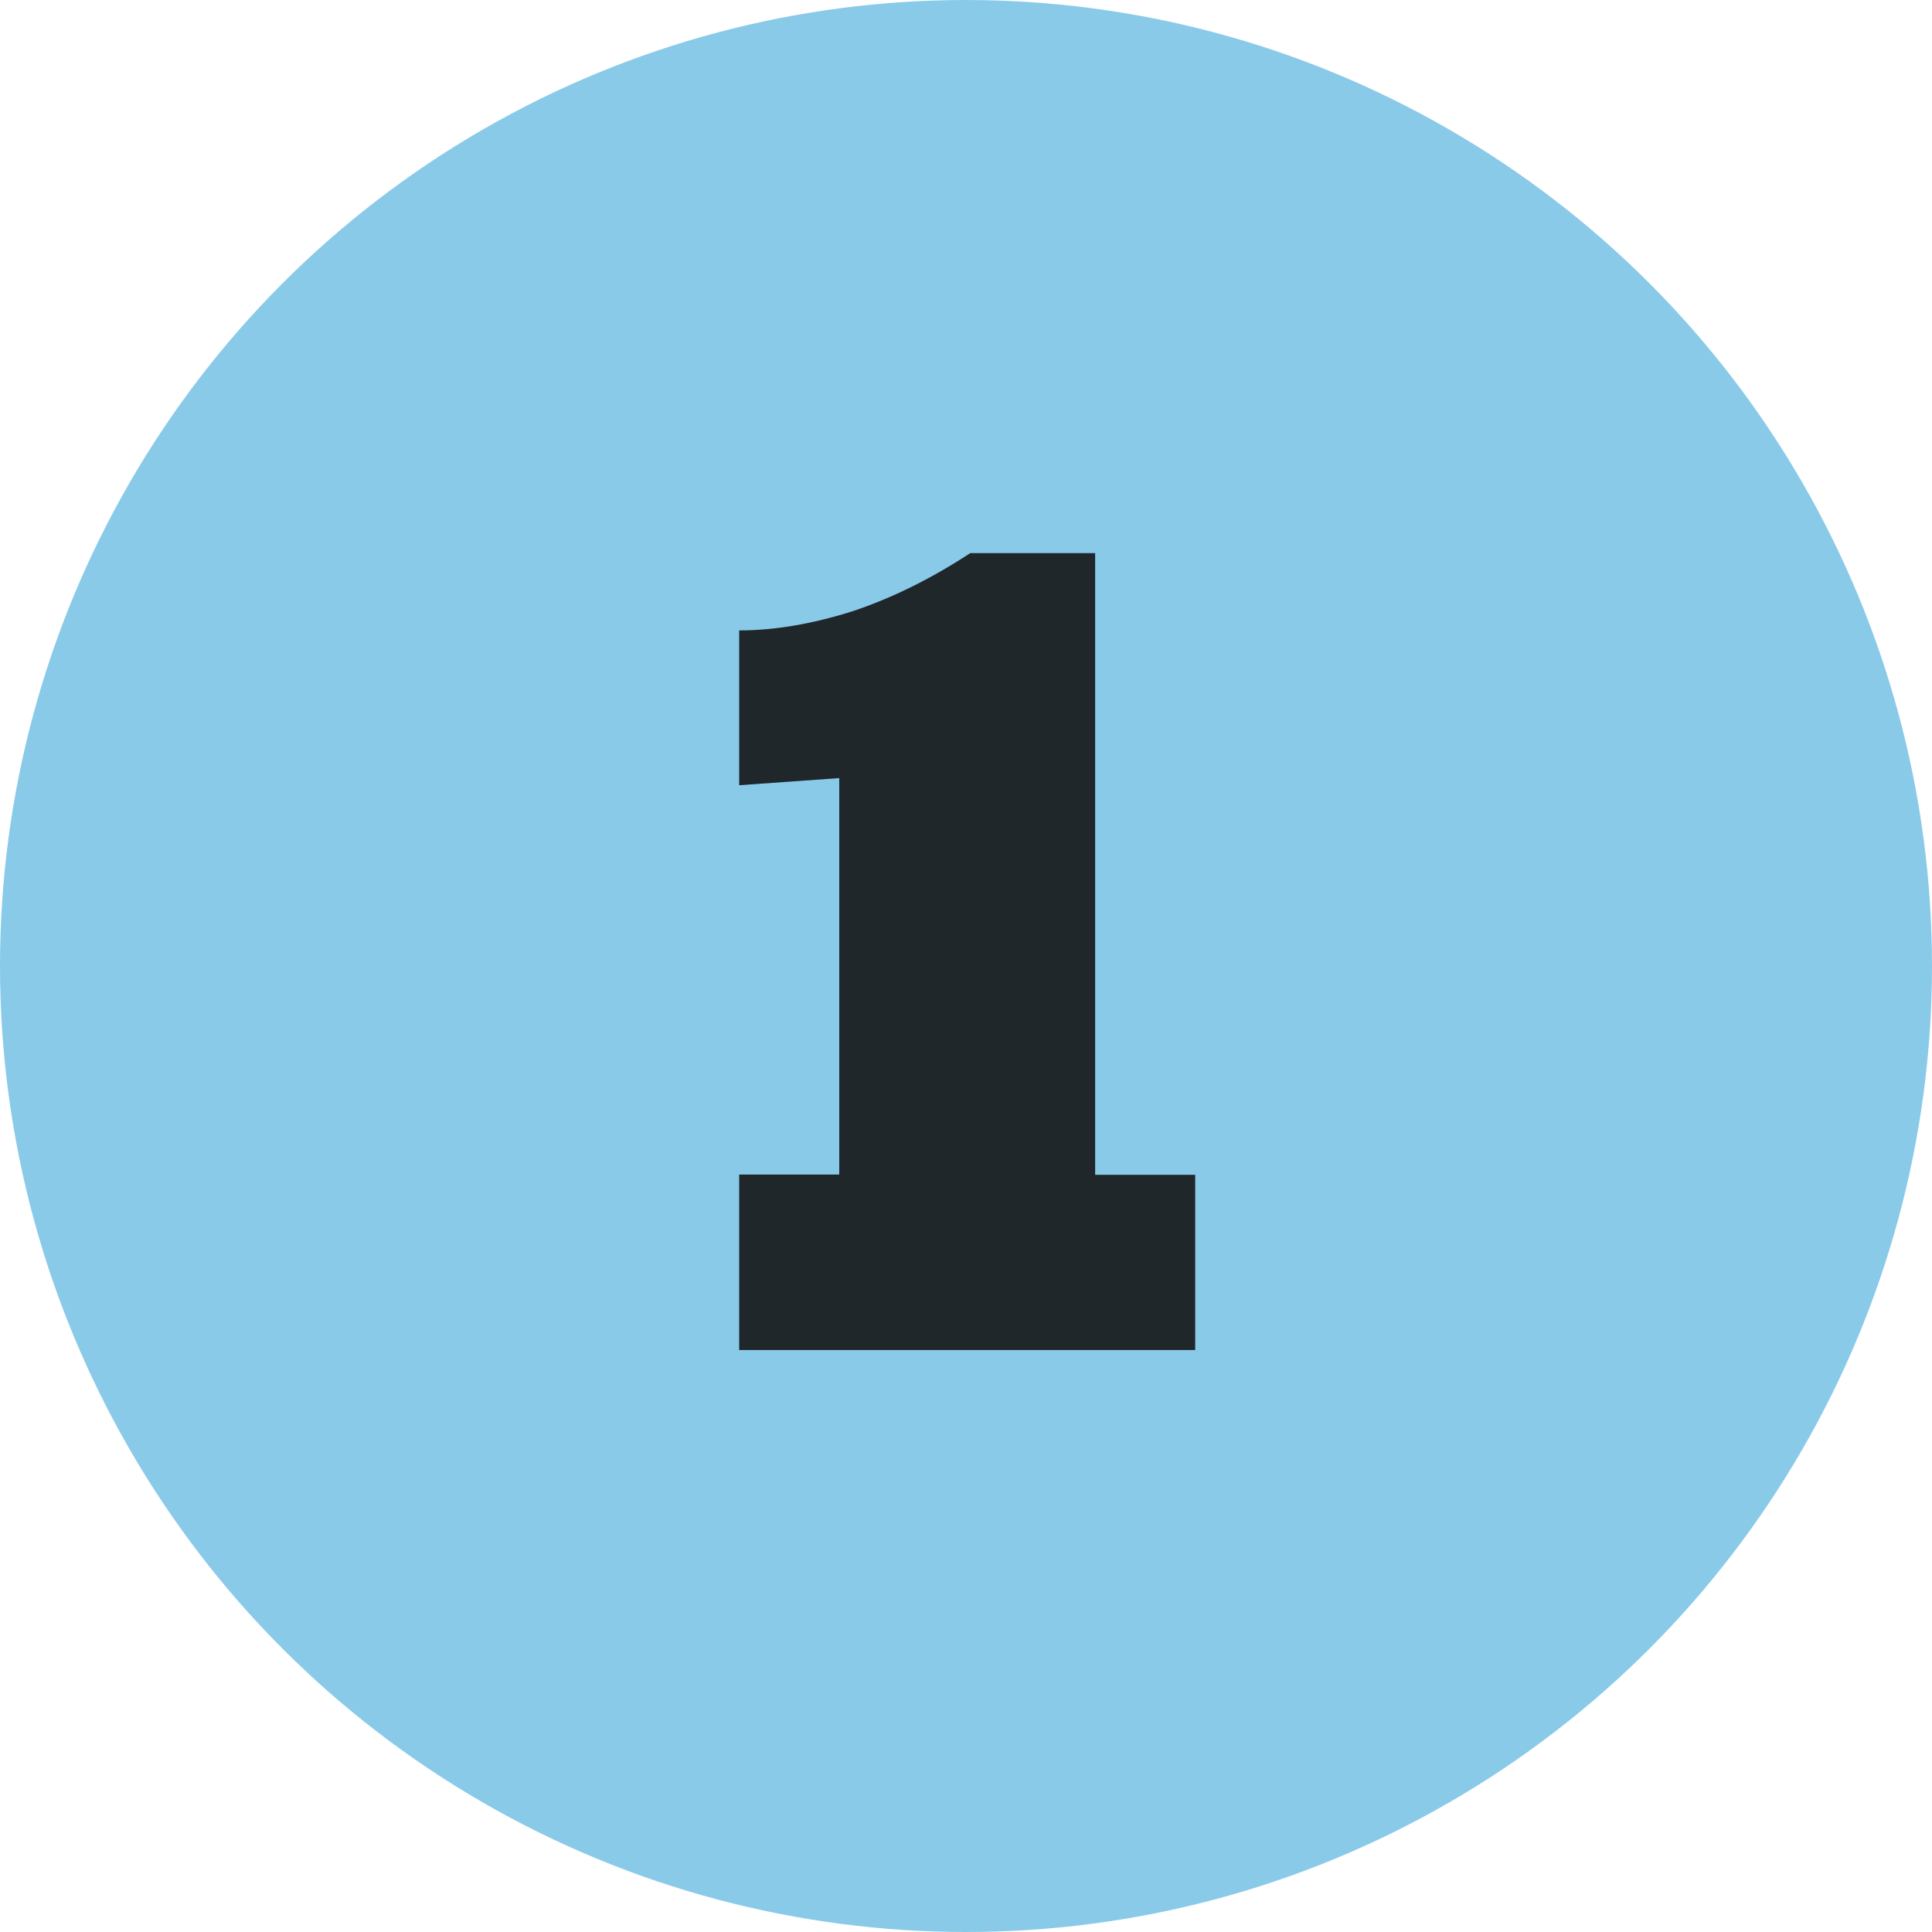
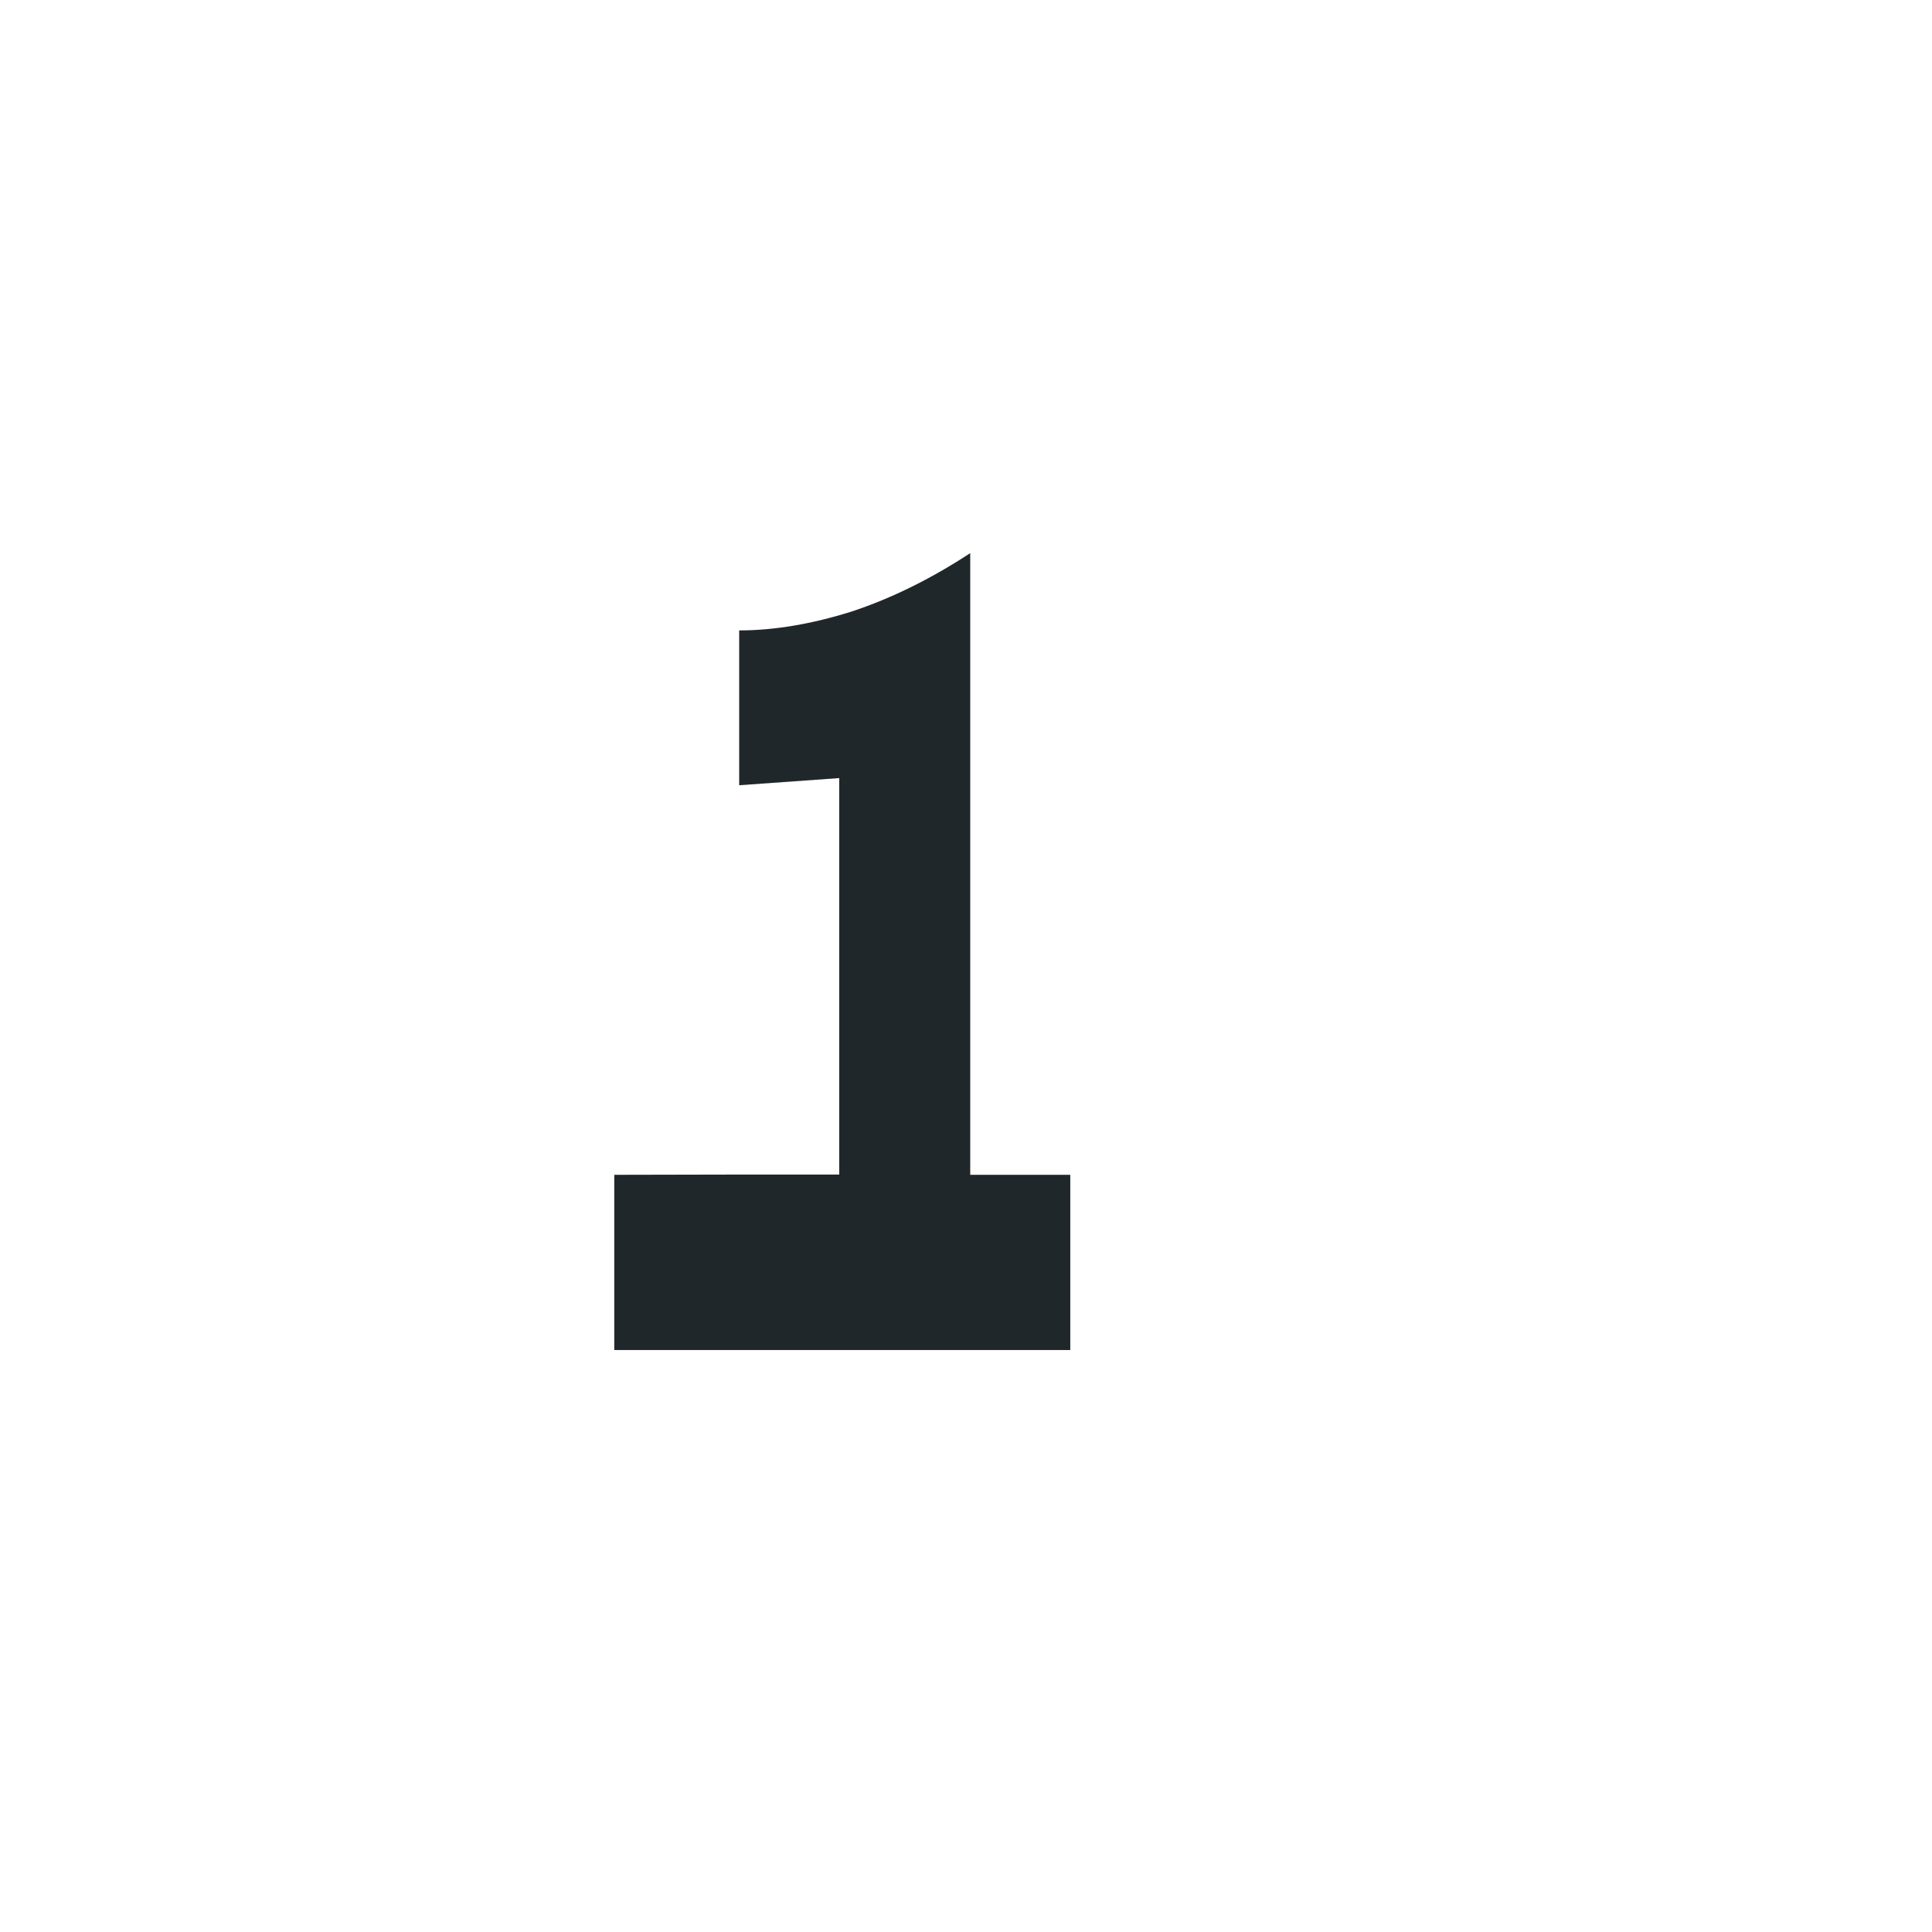
<svg xmlns="http://www.w3.org/2000/svg" id="Lag_1" viewBox="0 0 73 73">
  <defs>
    <style>.cls-1{fill:#1f272b;}.cls-1,.cls-2{stroke-width:0px;}.cls-2{fill:#8acae9;}</style>
  </defs>
-   <circle class="cls-2" cx="36.5" cy="36.5" r="36.5" />
-   <path class="cls-1" d="M27.93,44.38h3.78v-14.98l-3.78.27v-5.85c1.32,0,2.75-.24,4.27-.72,1.53-.51,3.01-1.25,4.46-2.2h4.72v23.49h3.78v6.62h-17.23v-6.62Z" />
+   <path class="cls-1" d="M27.93,44.38h3.78v-14.98l-3.78.27v-5.85c1.32,0,2.75-.24,4.27-.72,1.53-.51,3.01-1.25,4.46-2.2v23.49h3.78v6.62h-17.23v-6.62Z" />
</svg>